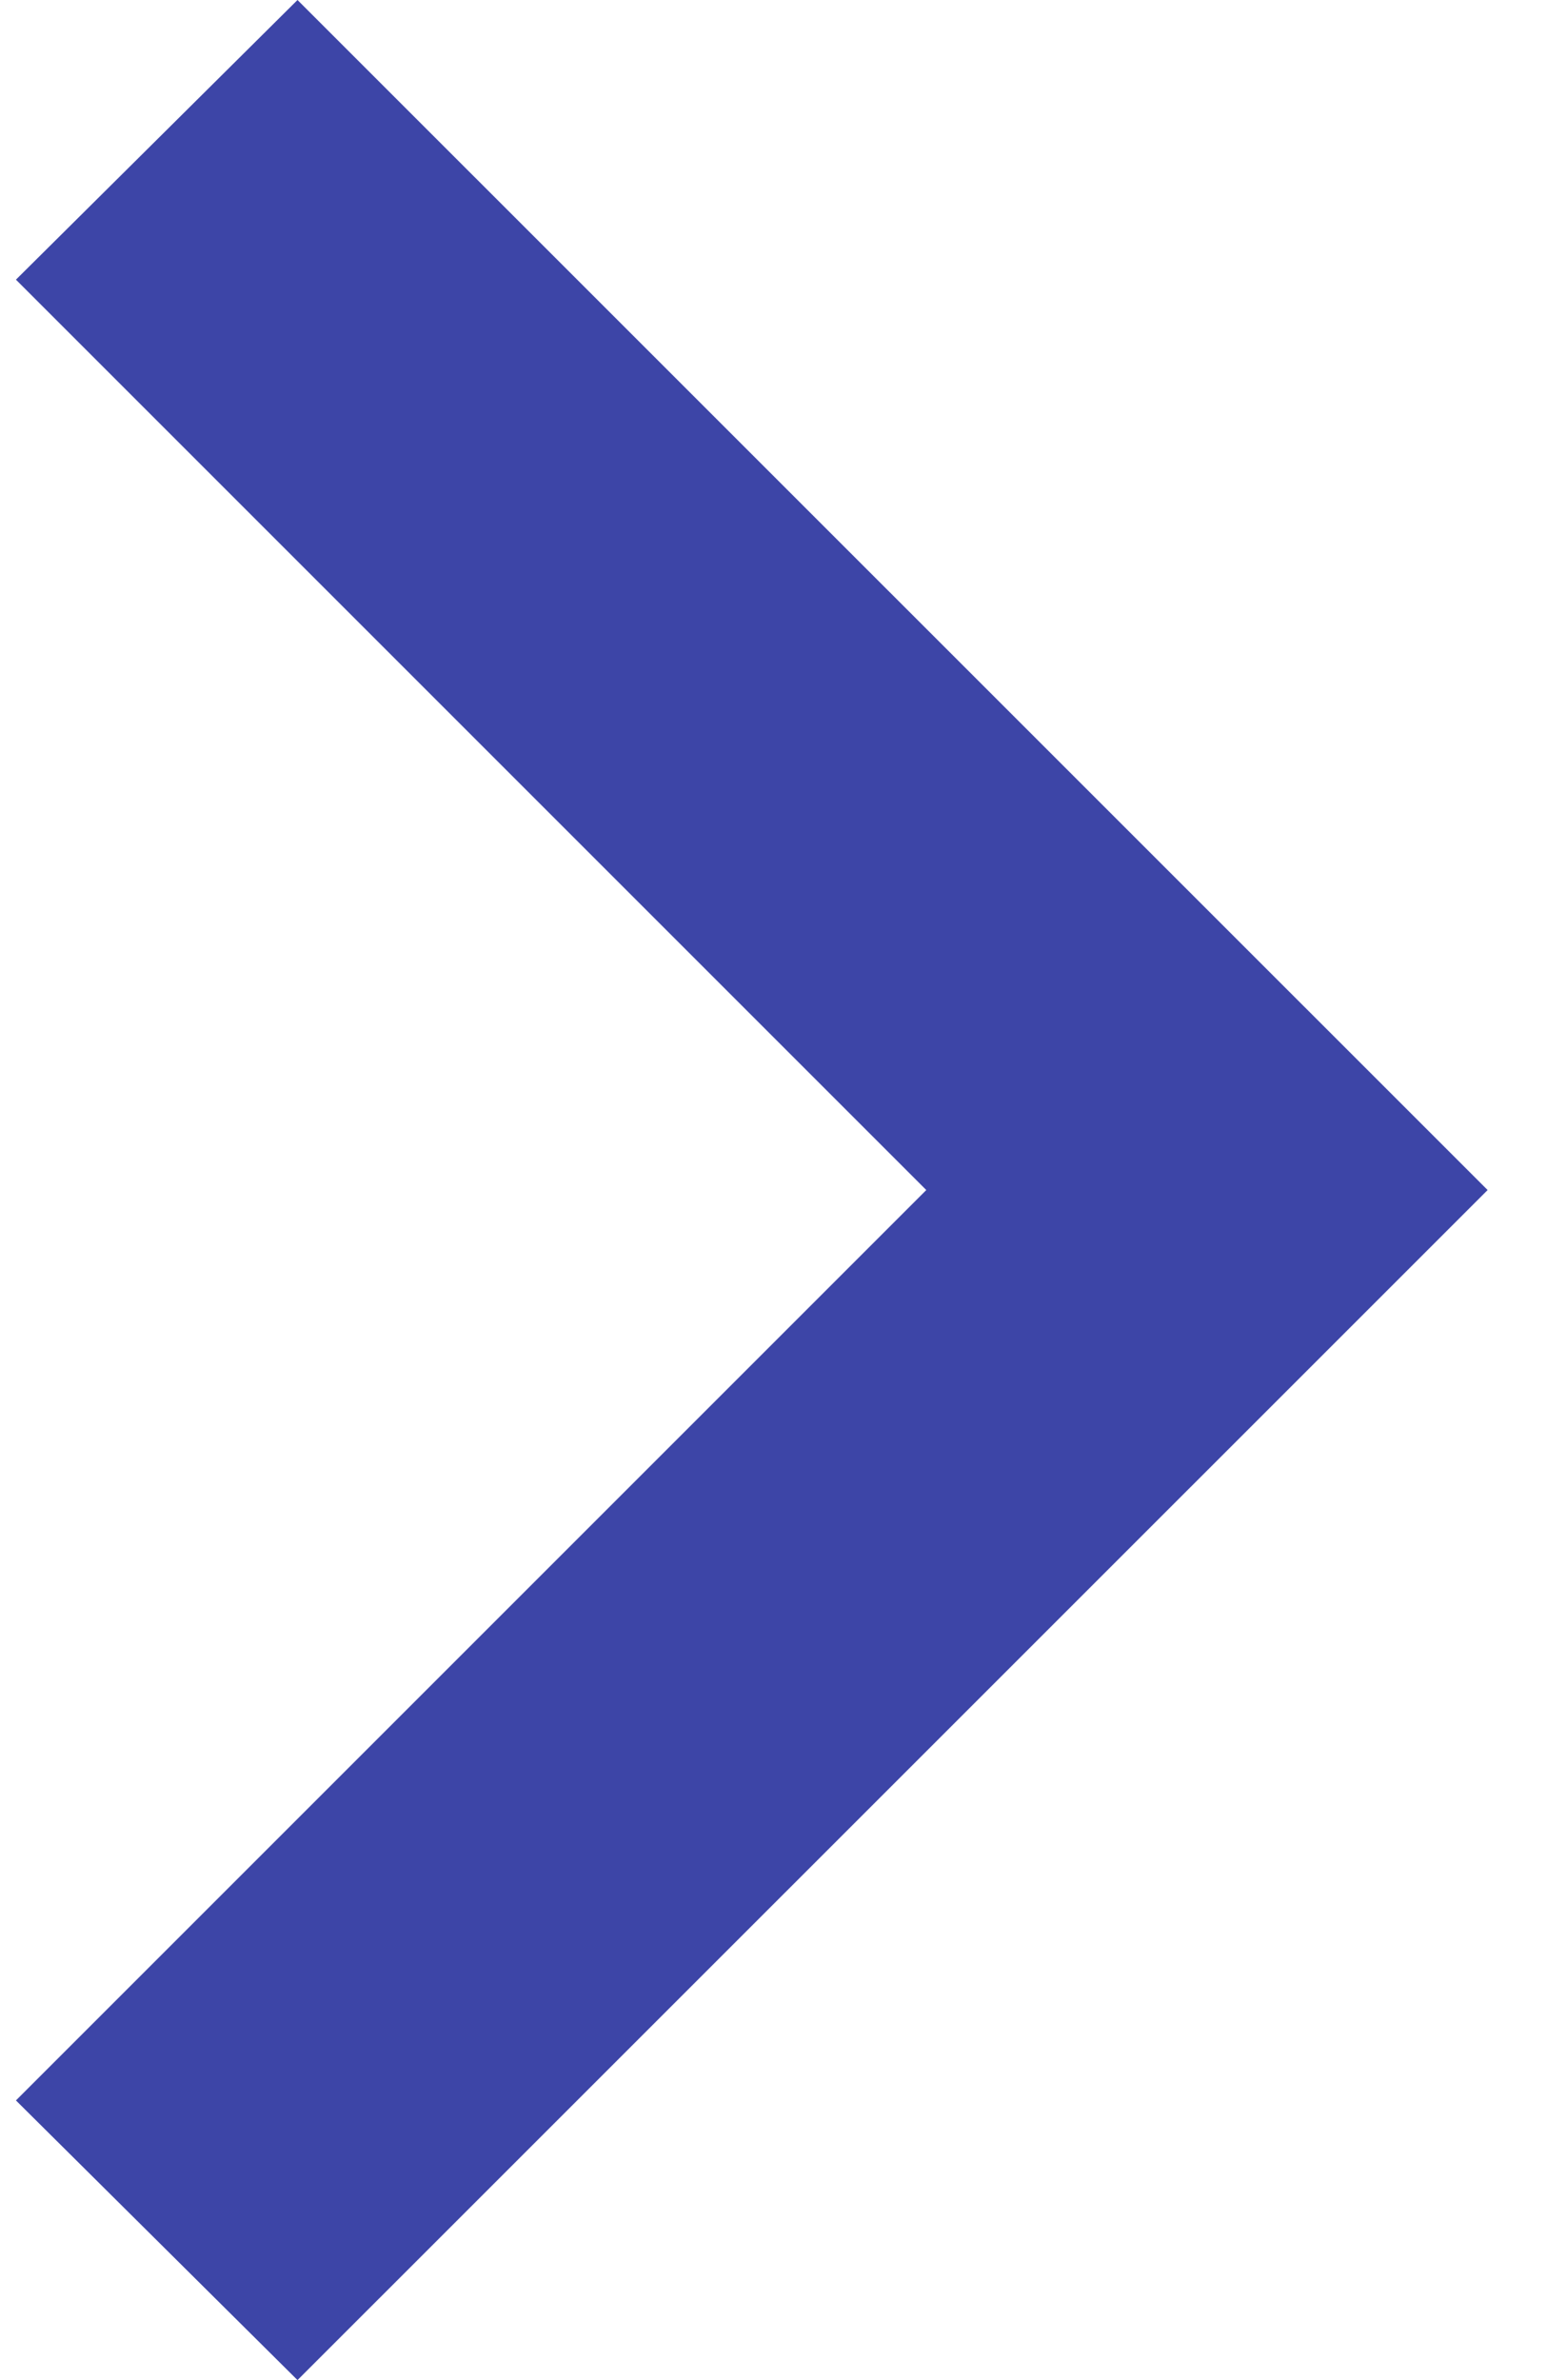
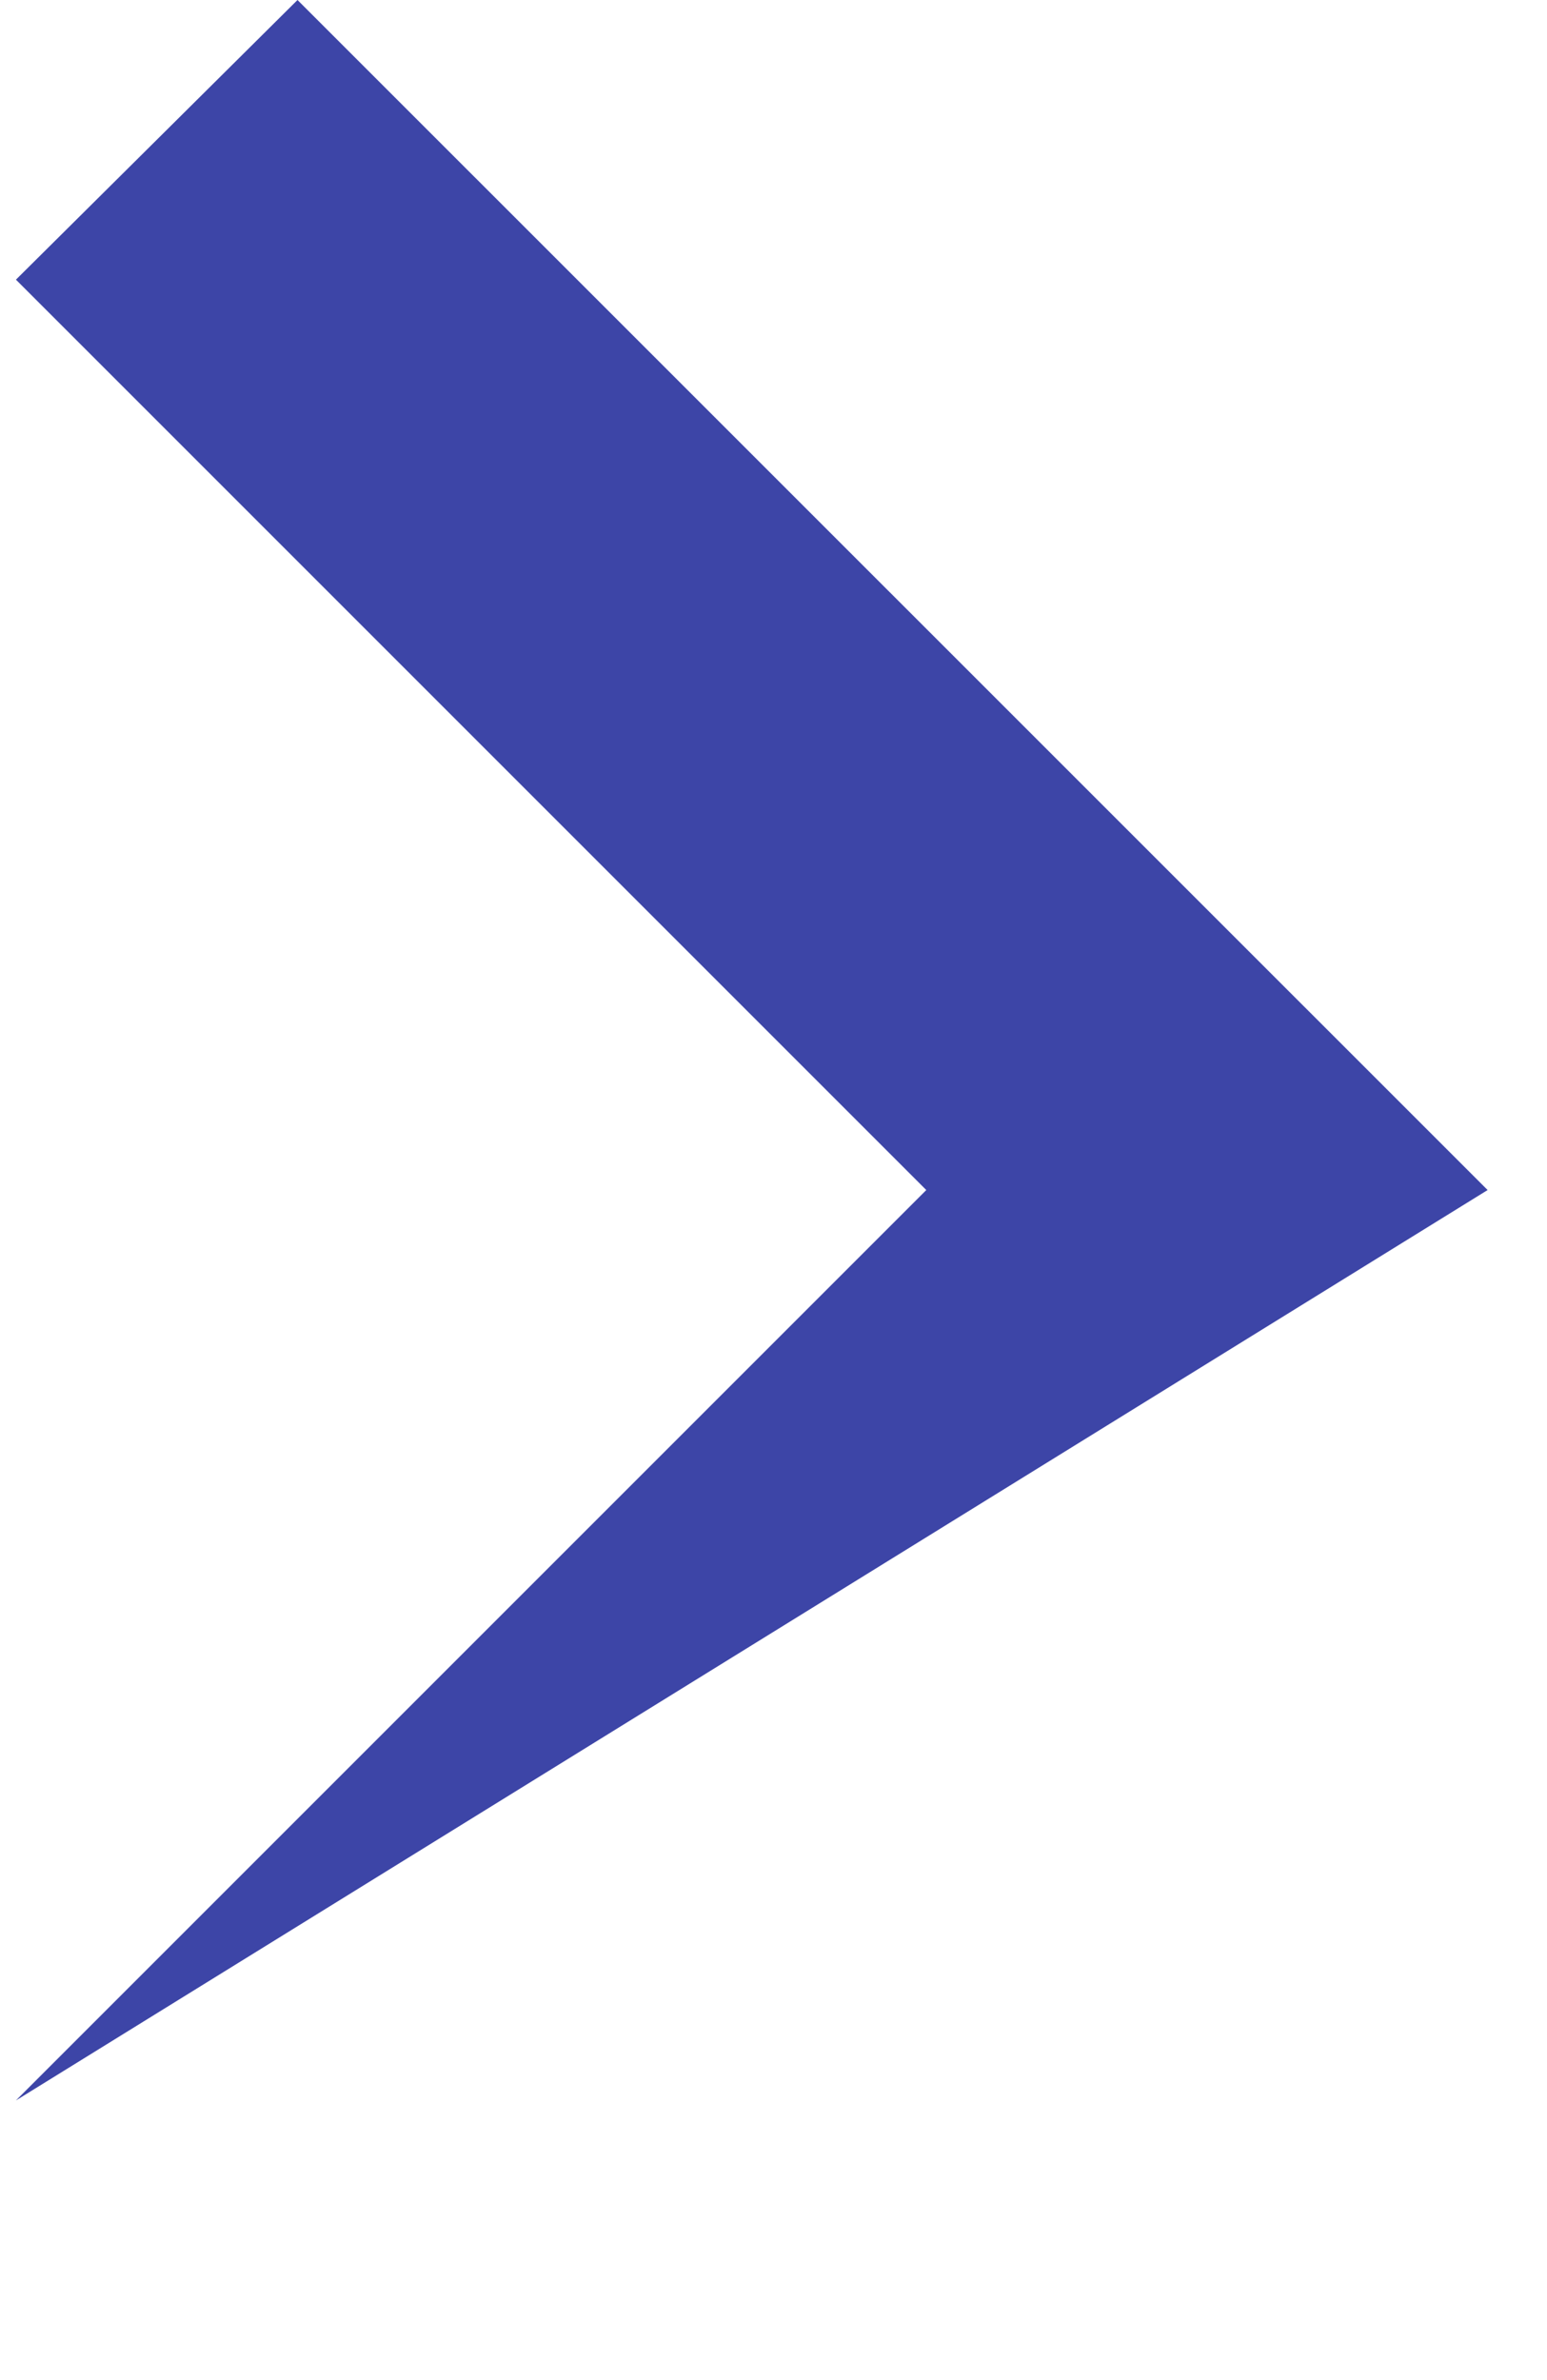
<svg xmlns="http://www.w3.org/2000/svg" width="13" height="20" viewBox="0 0 13 20" fill="none">
-   <path d="M0.134 17.65L7.784 10L0.134 2.35L2.5 6.83738e-07L12.501 10L2.5 20L0.134 17.65Z" fill="#3D45A7" />
+   <path d="M0.134 17.65L7.784 10L0.134 2.35L2.5 6.83738e-07L12.501 10L0.134 17.65Z" fill="#3D45A7" />
</svg>